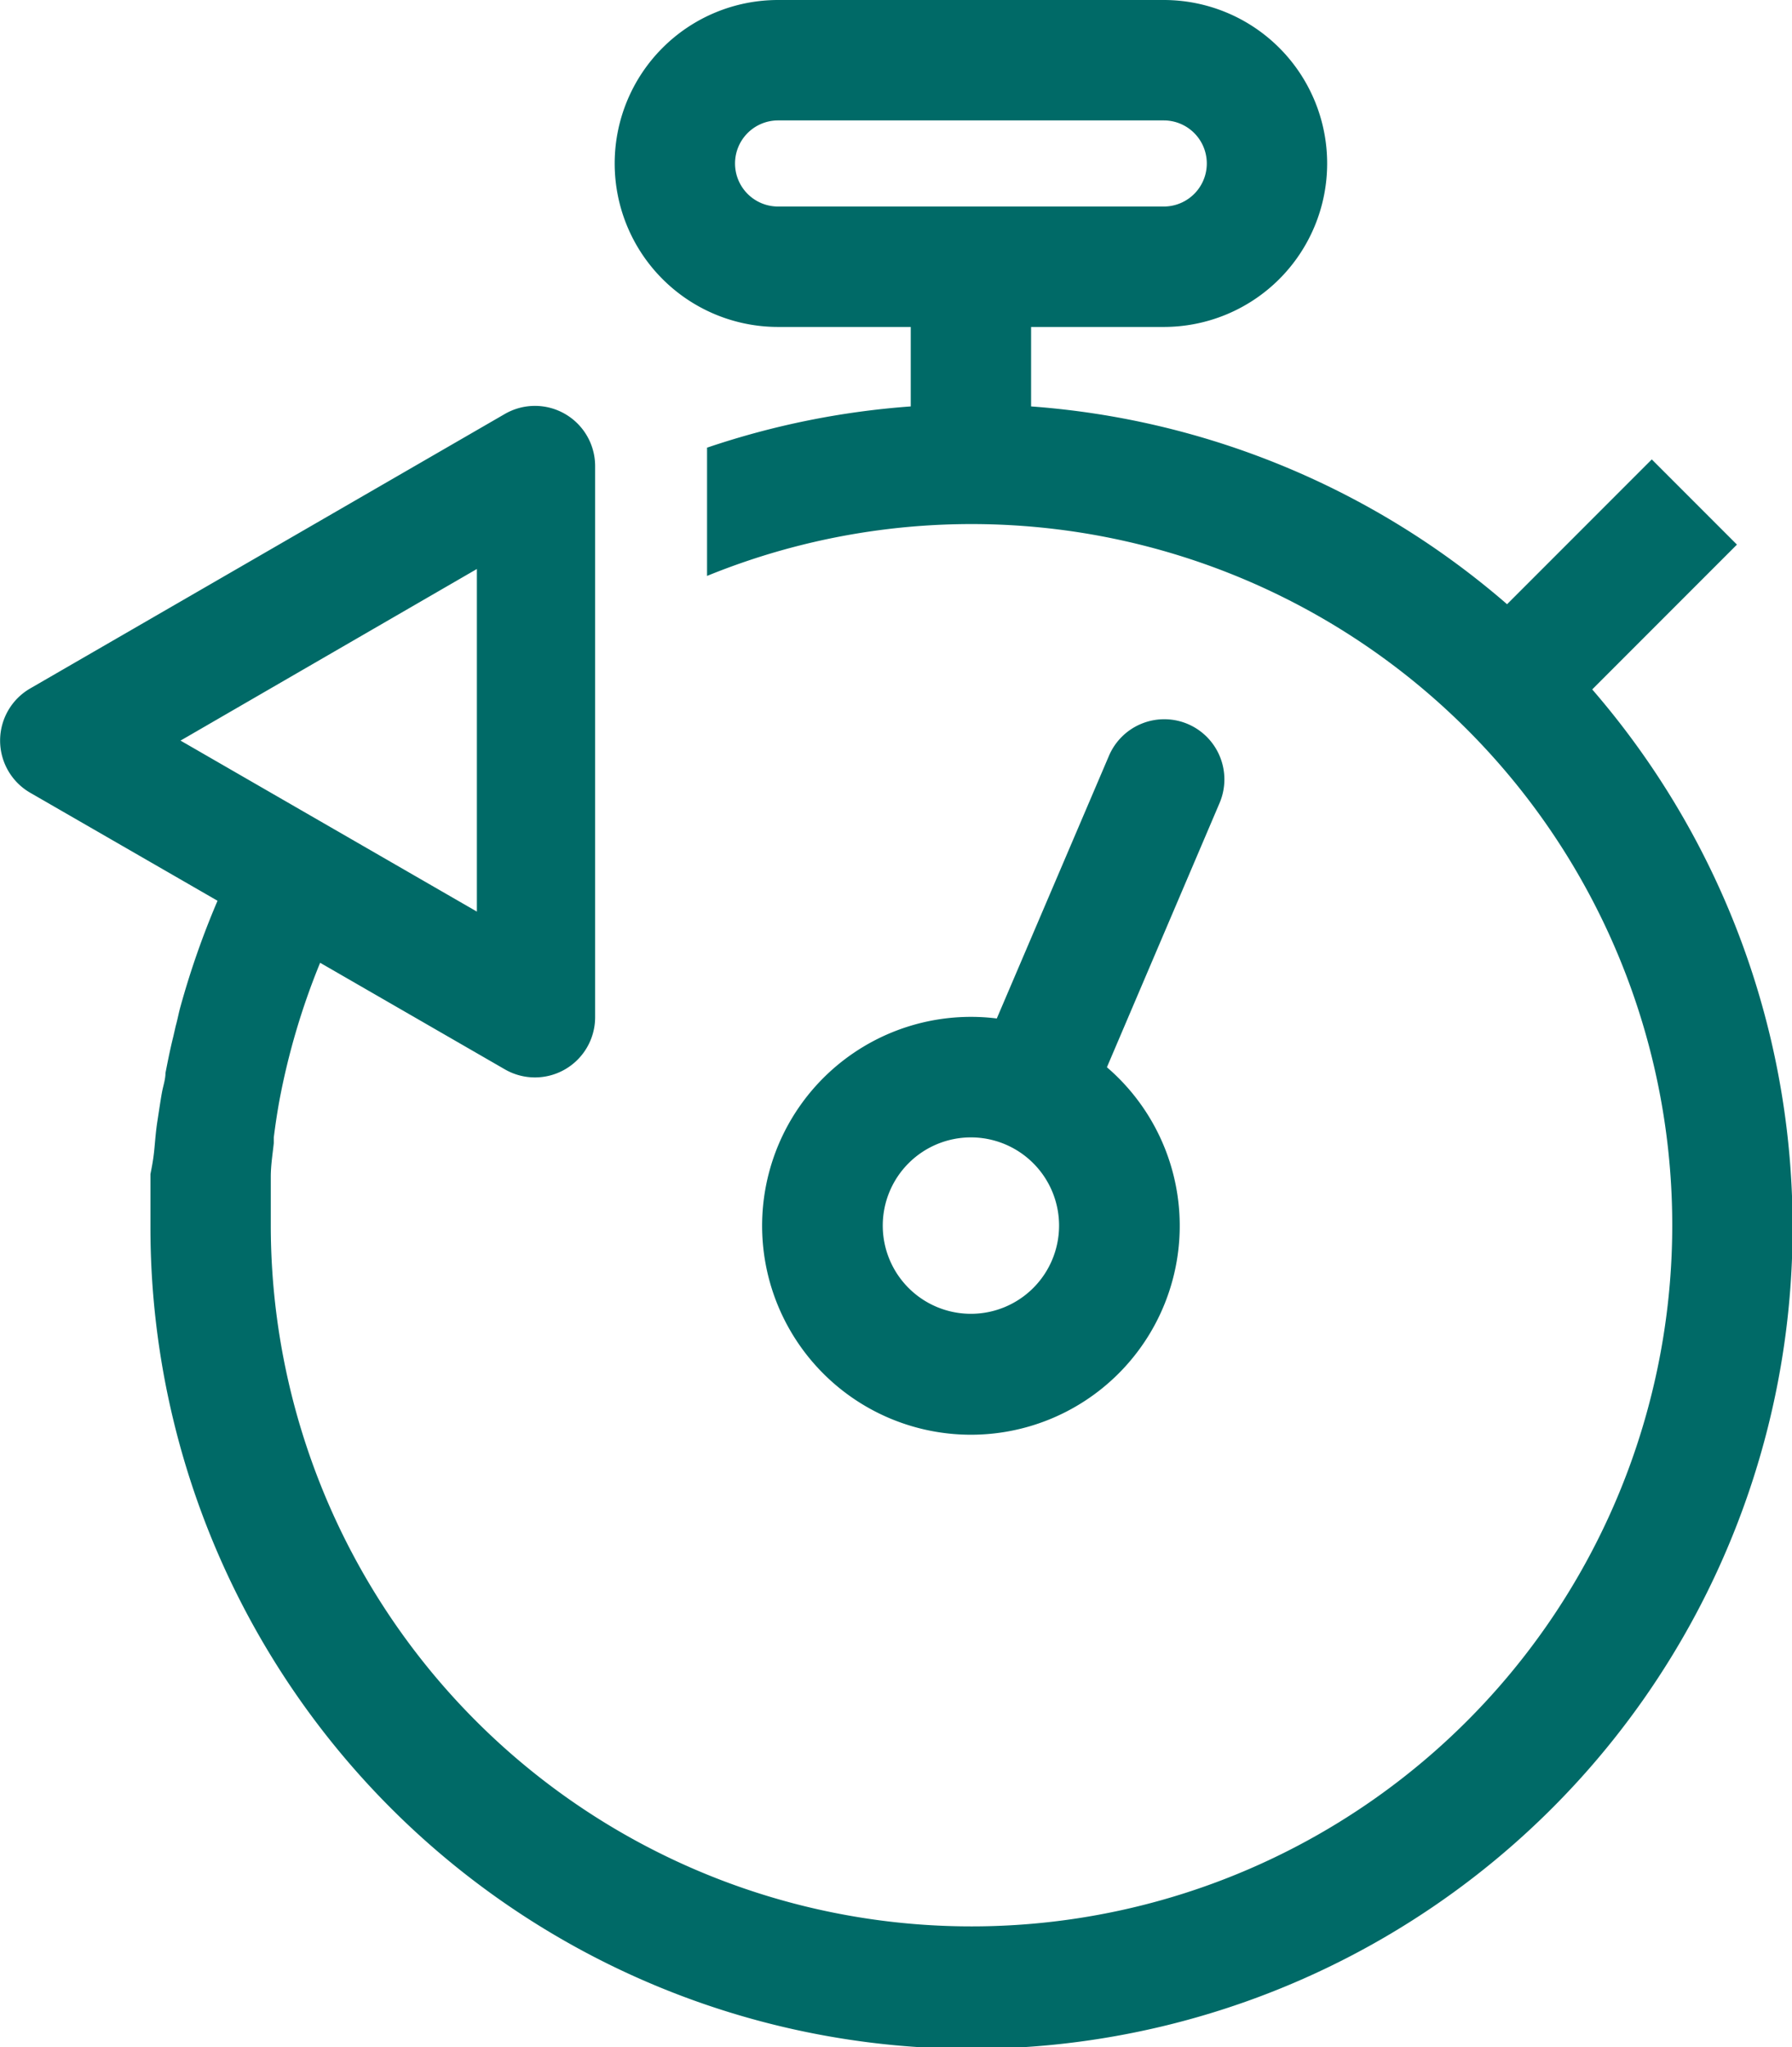
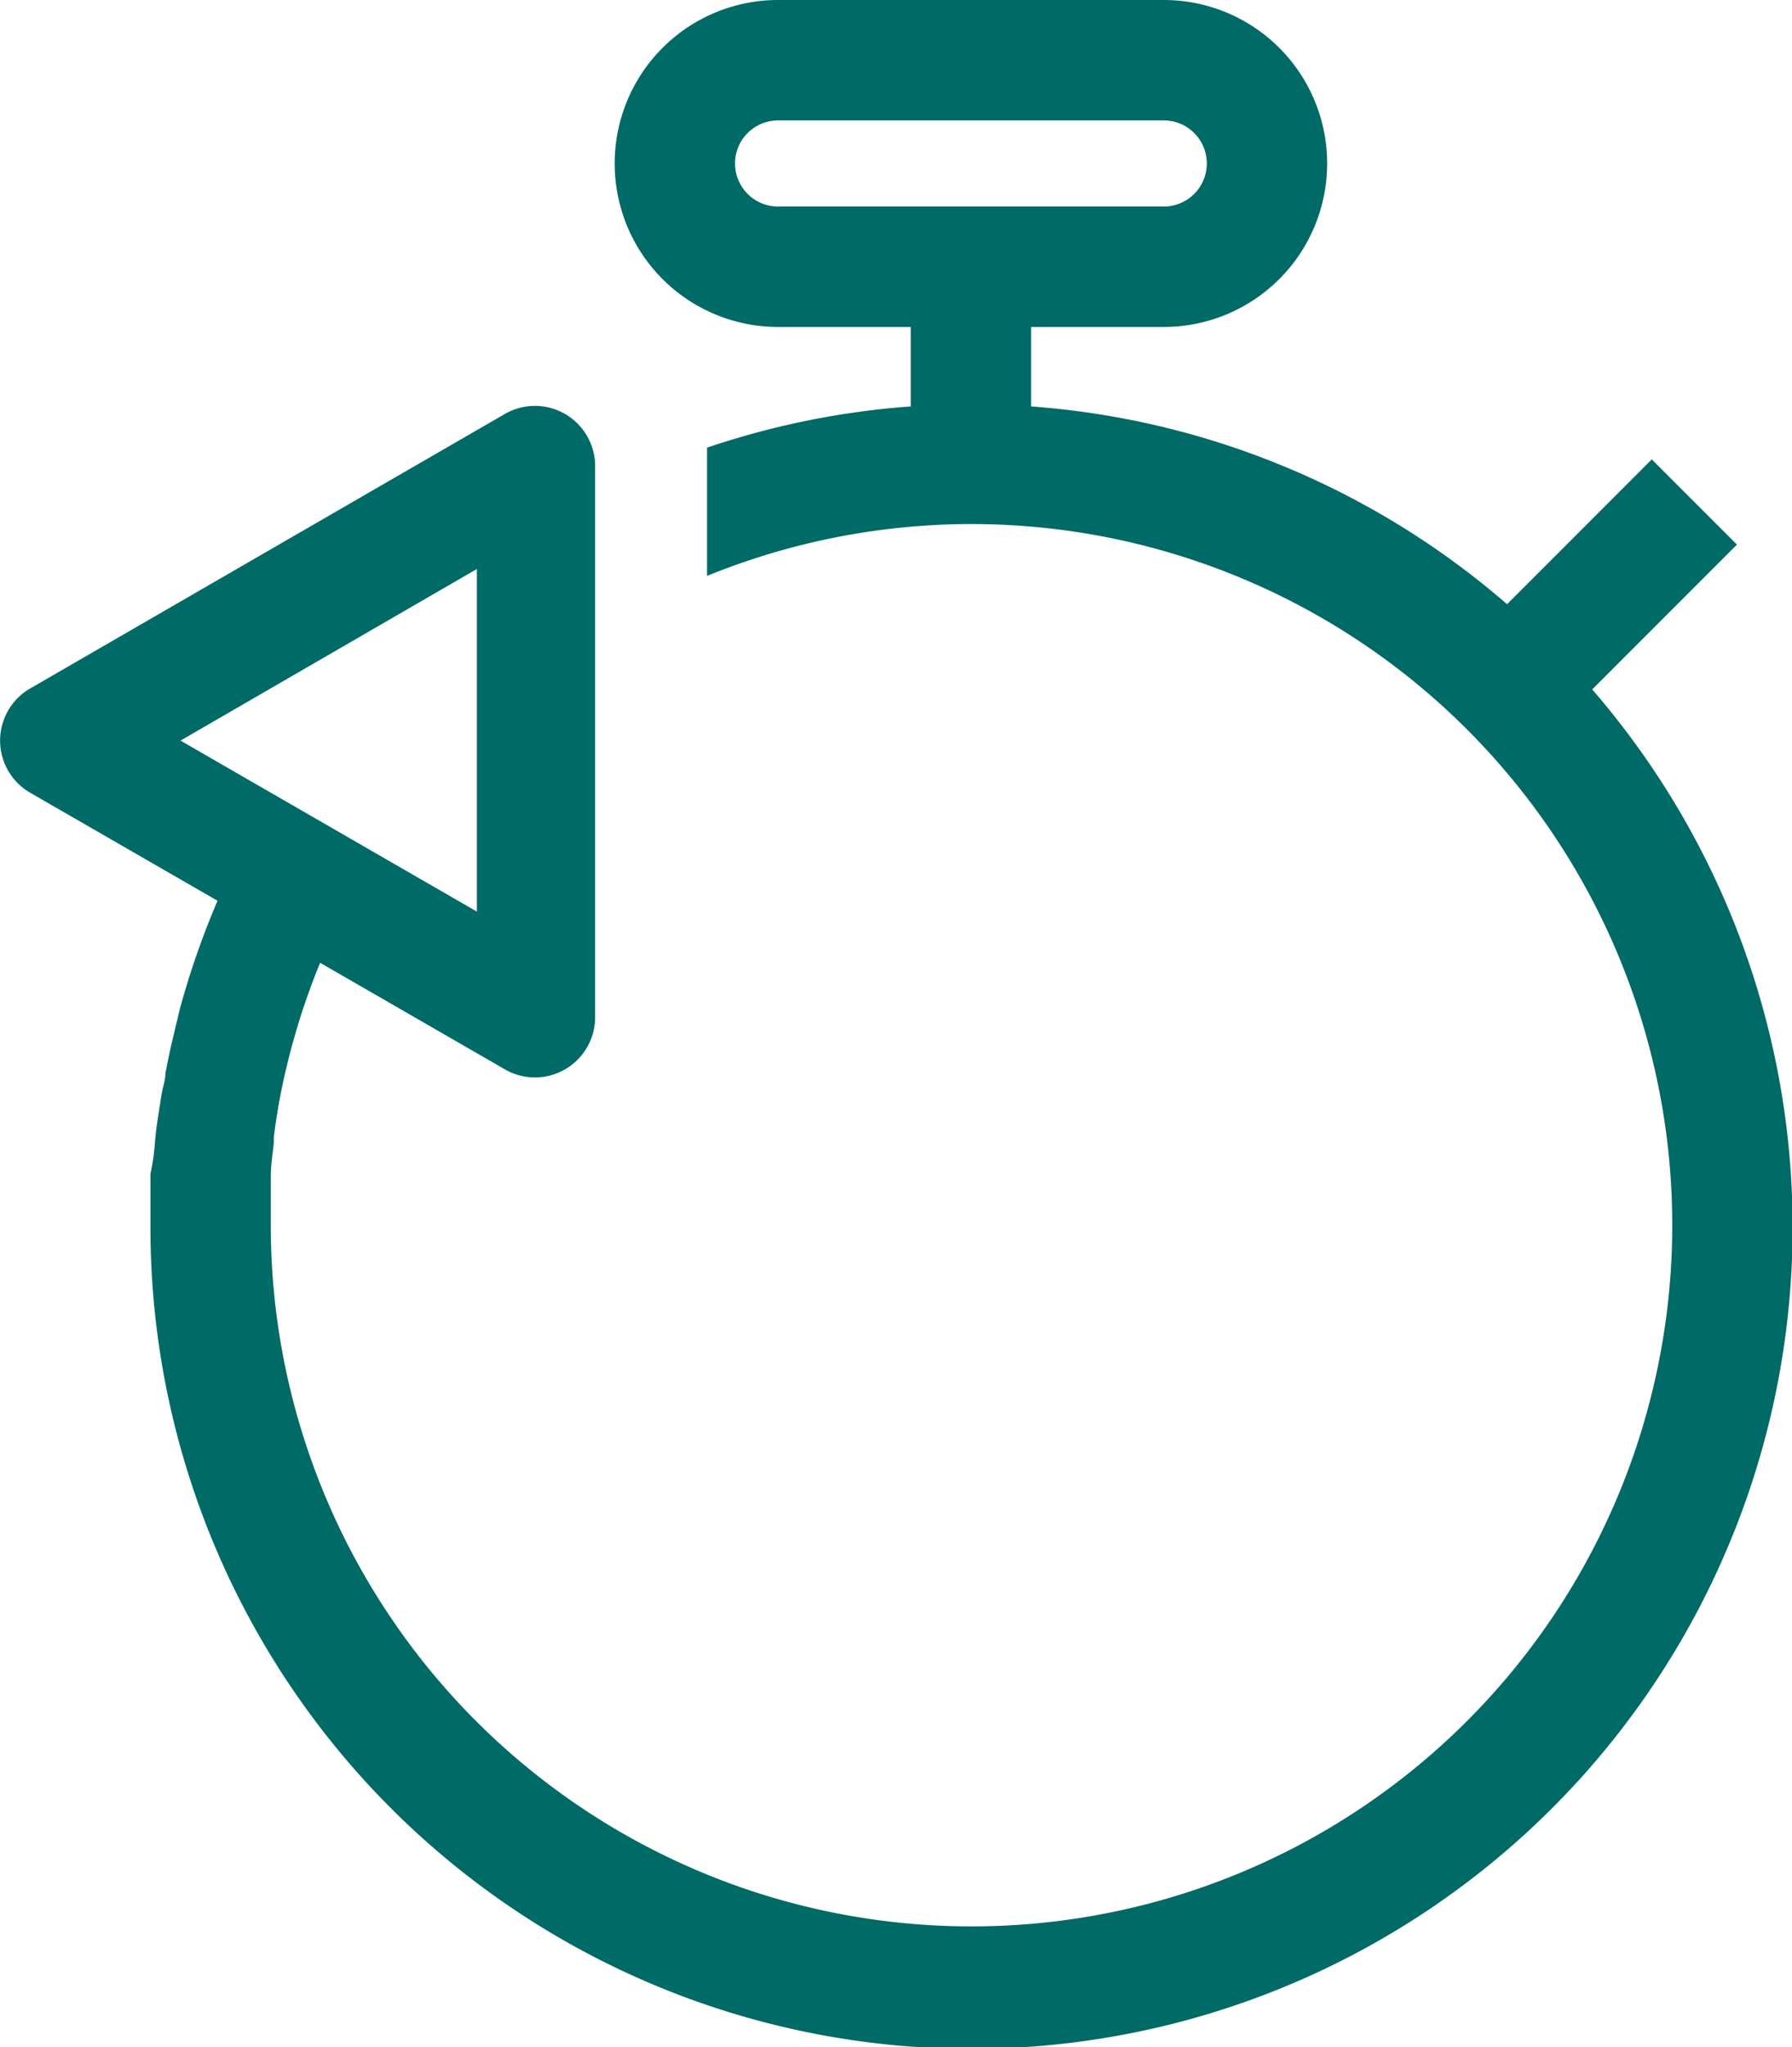
<svg xmlns="http://www.w3.org/2000/svg" viewBox="0 0 59.56 68">
  <defs>
    <style>.cls-1{fill:#006a67;}</style>
  </defs>
  <title>prompt</title>
  <g id="Layer_2" data-name="Layer 2">
    <g id="About">
      <path class="cls-1" d="M52.92,22.9l4.81-4.81L54.9,15.26l-4.81,4.81A27.17,27.17,0,0,0,34.27,13.5V10.86h4.41A5.43,5.43,0,0,0,38.68,0H25.86a5.43,5.43,0,0,0,0,10.86h4.41V13.5a27.2,27.2,0,0,0-6.77,1.37v4.26A23.29,23.29,0,1,1,9,40.71Q9,40,9,39.34c0-.08,0-.16,0-.25,0-.38.06-.75.1-1.12,0-.06,0-.12,0-.19.05-.4.11-.8.18-1.19v0a23.47,23.47,0,0,1,1.36-4.61l6.14,3.54a2,2,0,0,0,3-1.73l0-18.31a2,2,0,0,0-3-1.73L1,22.87a2,2,0,0,0,0,3.46l6.23,3.59A27.66,27.66,0,0,0,6,33.43H6c-.06.21-.1.44-.16.65l-.08.35c-.1.4-.18.8-.26,1.21,0,.2-.07.41-.11.61s-.11.68-.16,1-.07.61-.1.92S5.06,38.7,5,39C5,39.54,5,40.12,5,40.71A27.29,27.29,0,1,0,52.92,22.9ZM24.43,5.43A1.43,1.43,0,0,1,25.86,4H38.68a1.43,1.43,0,0,1,0,2.86H25.86A1.43,1.43,0,0,1,24.43,5.43ZM15.85,18.9V30.28L6,24.6Z" />
-       <path class="cls-1" d="M39.48,24.05a2,2,0,0,0-2.62,1.05l-3.73,8.73a6.94,6.94,0,1,0,3.66,1.62l3.75-8.79A2,2,0,0,0,39.48,24.05ZM32.27,43.64a2.93,2.93,0,1,1,2.93-2.93A2.93,2.93,0,0,1,32.27,43.64Z" />
    </g>
  </g>
</svg>